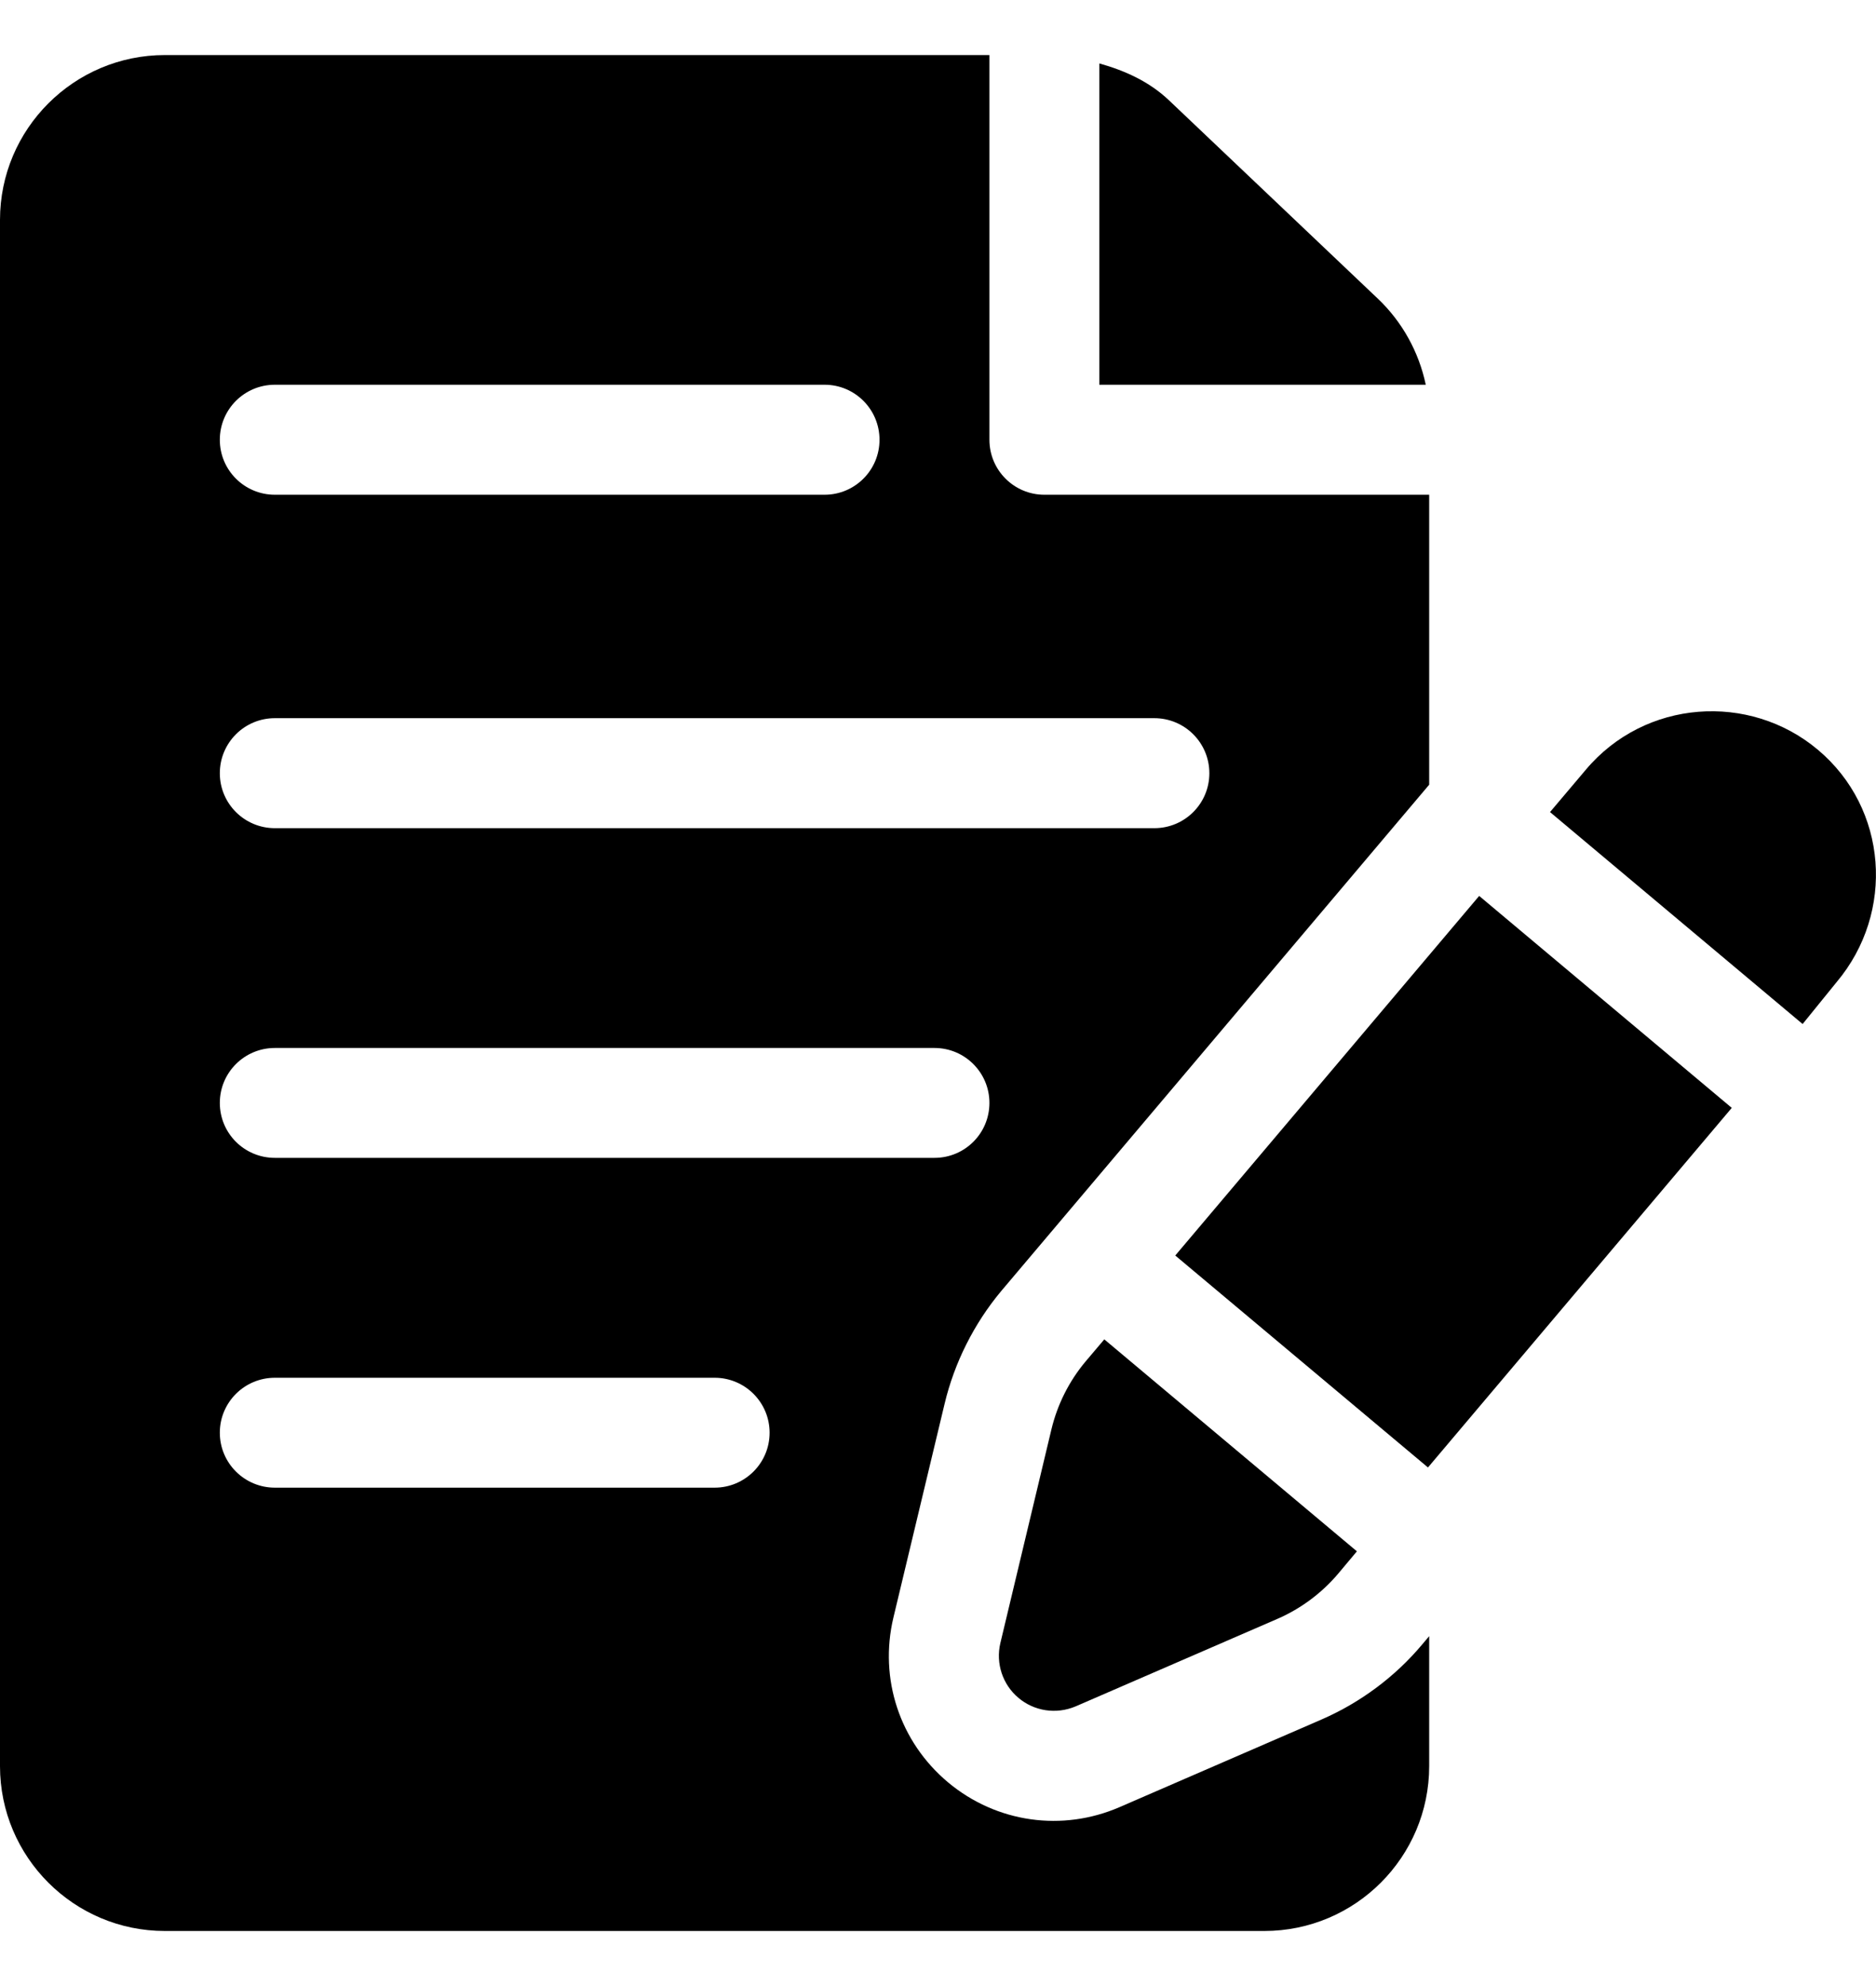
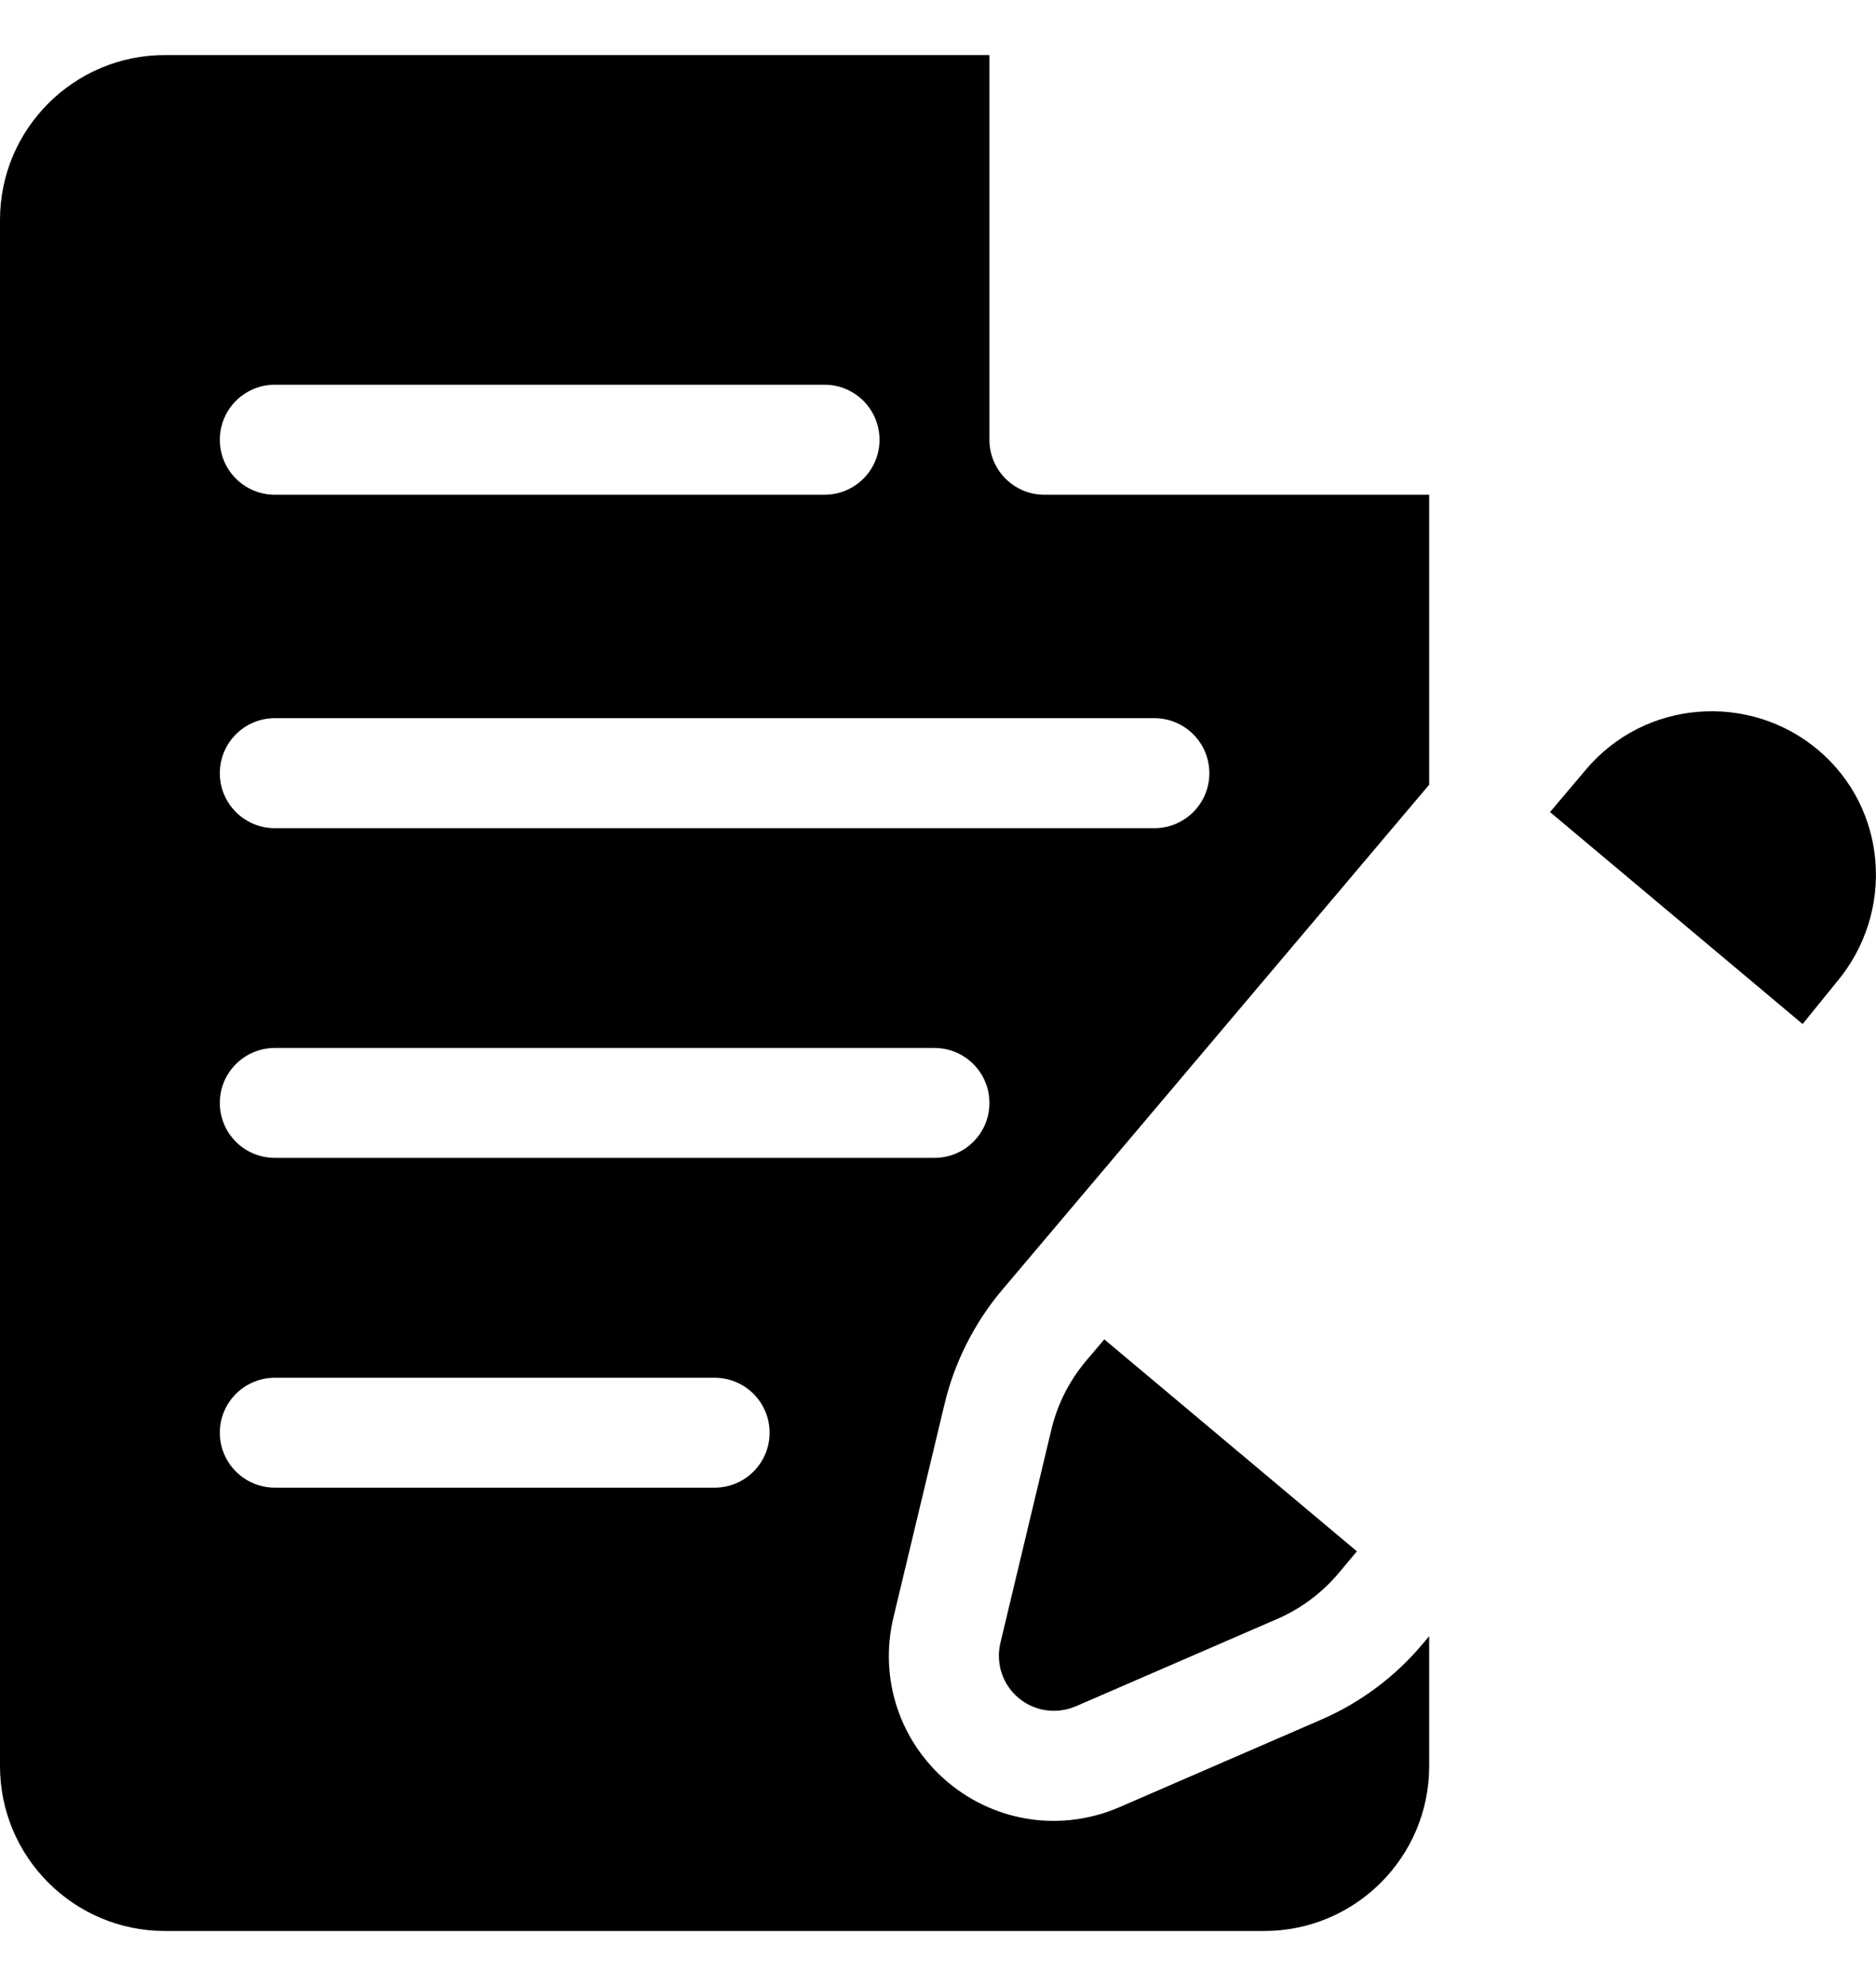
<svg xmlns="http://www.w3.org/2000/svg" width="17" height="18" viewBox="0 0 17 18" fill="none">
  <path d="M16.473 6.795C15.854 6.275 14.906 6.337 14.369 6.978L14.046 7.36L16.335 9.281L16.644 8.9C17.174 8.269 17.107 7.327 16.473 6.795Z" fill="black" />
  <path d="M10.007 12.139L9.836 12.341C9.688 12.518 9.582 12.729 9.528 12.954L9.065 14.892C9.022 15.075 9.085 15.268 9.23 15.389C9.37 15.507 9.569 15.541 9.748 15.465L11.576 14.672C11.788 14.58 11.978 14.438 12.126 14.263L12.296 14.06L10.007 12.139Z" fill="black" />
-   <path d="M13.404 8.12L10.65 11.379L12.94 13.3L15.693 10.041L13.404 8.12Z" fill="black" />
-   <path d="M12.486 2.707L10.593 0.909C10.414 0.739 10.194 0.64 9.962 0.575V3.487H12.92C12.858 3.191 12.707 2.917 12.486 2.707Z" fill="black" />
  <path d="M8.56 12.722C8.649 12.35 8.826 11.997 9.072 11.702L12.951 7.112V4.484H9.464C9.189 4.484 8.966 4.261 8.966 3.986V0.499H1.494C0.67 0.499 0 1.169 0 1.993V16.007C0 16.831 0.67 17.501 1.494 17.501H11.457C12.281 17.501 12.951 16.831 12.951 16.007V14.829L12.886 14.906C12.642 15.197 12.326 15.432 11.974 15.585L10.144 16.379C9.629 16.602 9.032 16.523 8.59 16.153C8.153 15.786 7.964 15.215 8.096 14.66L8.56 12.722ZM2.491 3.487H7.472C7.747 3.487 7.97 3.71 7.97 3.986C7.97 4.261 7.747 4.484 7.472 4.484H2.491C2.215 4.484 1.992 4.261 1.992 3.986C1.992 3.71 2.215 3.487 2.491 3.487ZM2.491 6.509H10.46C10.736 6.509 10.959 6.732 10.959 7.008C10.959 7.283 10.736 7.506 10.46 7.506H2.491C2.215 7.506 1.992 7.283 1.992 7.008C1.992 6.732 2.215 6.509 2.491 6.509ZM6.476 13.483H2.491C2.215 13.483 1.992 13.26 1.992 12.985C1.992 12.71 2.215 12.487 2.491 12.487H6.476C6.751 12.487 6.974 12.71 6.974 12.985C6.974 13.26 6.751 13.483 6.476 13.483ZM2.491 10.494C2.215 10.494 1.992 10.272 1.992 9.996C1.992 9.721 2.215 9.498 2.491 9.498H8.468C8.743 9.498 8.966 9.721 8.966 9.996C8.966 10.272 8.743 10.494 8.468 10.494H2.491Z" fill="black" />
</svg>